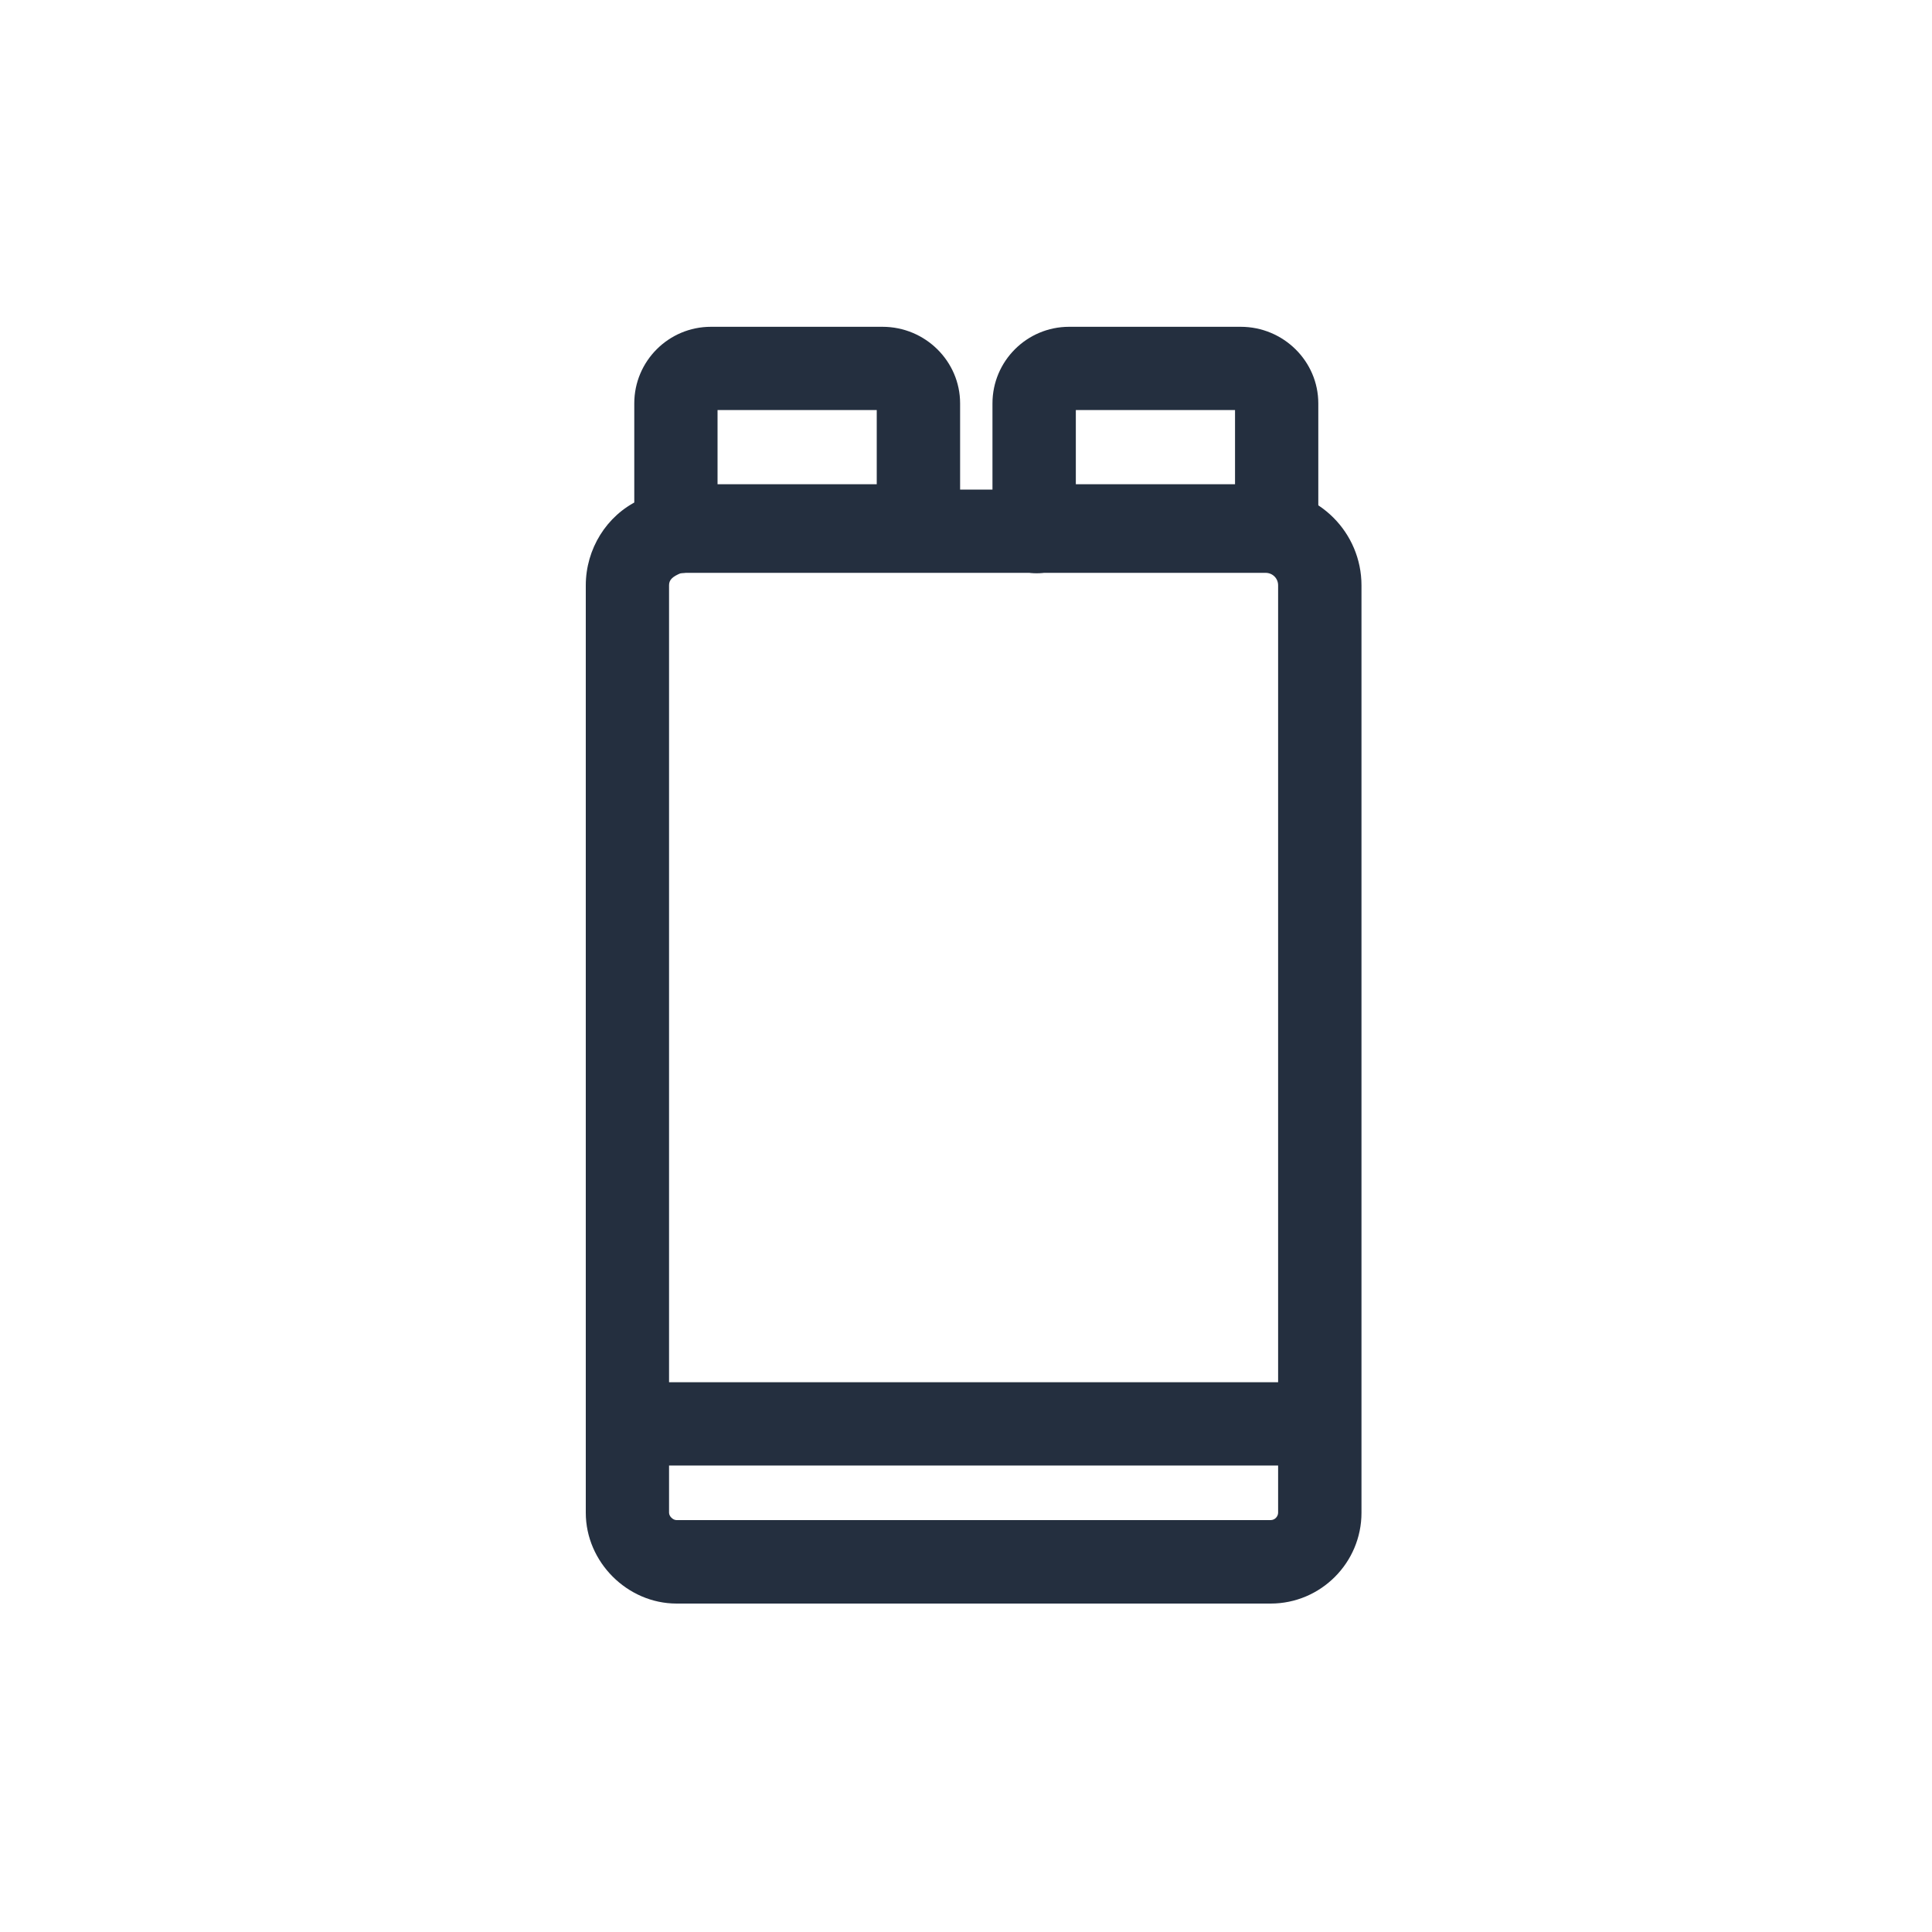
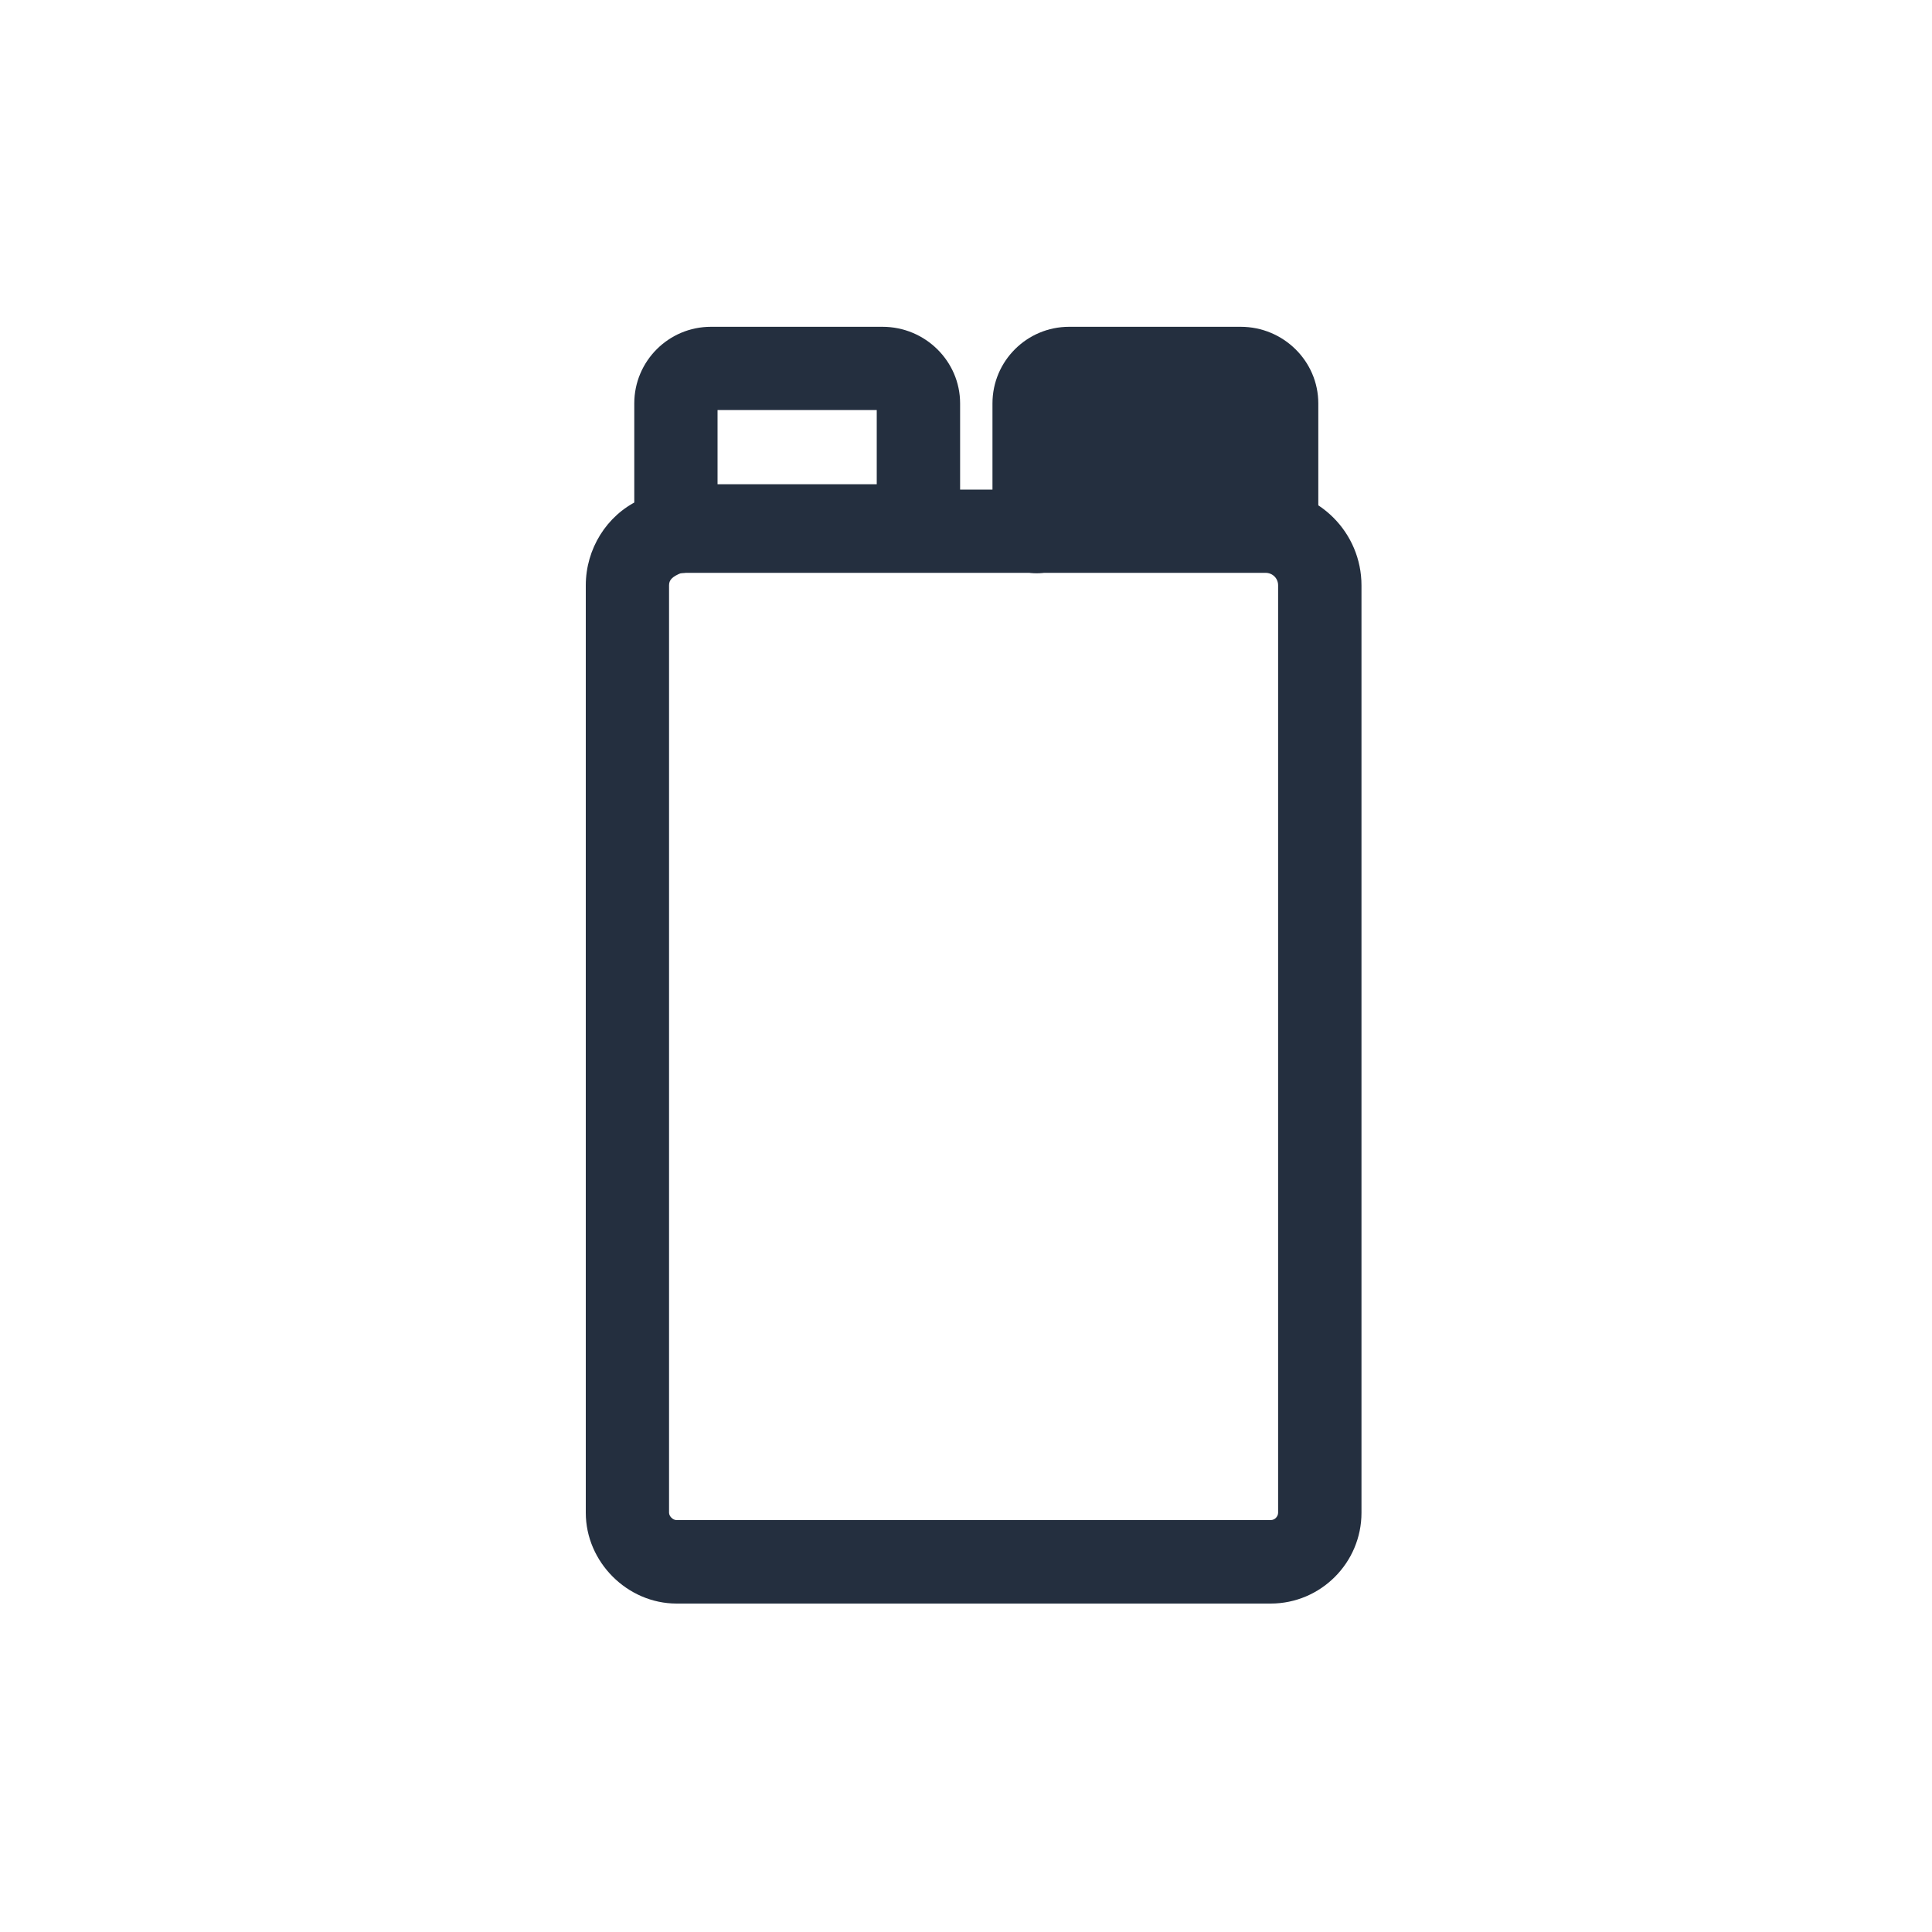
<svg xmlns="http://www.w3.org/2000/svg" version="1.1" id="Vrstva_1" x="0px" y="0px" viewBox="0 0 200 200" style="enable-background:new 0 0 200 200;" xml:space="preserve">
  <style type="text/css">
	.st0{fill:#242F3F;}
</style>
  <g>
    <path class="st0" d="M131.54,166H70.04c-5.1,0-9.4-4.3-9.4-9.4v-96c0-3.77,2.15-7.23,5.48-8.81c1.21-0.69,2.79-1.11,4.44-1.11   h60.46c5.48,0,9.92,4.45,9.92,9.92v96C140.94,161.78,136.72,166,131.54,166z M70.56,59.3c-1.02,0.4-1.3,0.77-1.3,1.29v96   c0,0.38,0.4,0.77,0.78,0.77h61.49c0.47,0,0.78-0.4,0.78-0.77v-96c0-0.72-0.57-1.29-1.3-1.29H70.56z" />
  </g>
  <g>
-     <path class="st0" d="M135.75,151.71H65.57c-2.38,0-4.31-1.93-4.31-4.31s1.93-4.31,4.31-4.31h70.18c2.38,0,4.31,1.93,4.31,4.31   S138.13,151.71,135.75,151.71z" />
-   </g>
+     </g>
  <path class="st0" d="M70.23,59.34c-0.78,0-1.55-0.18-2.19-0.56c-1.32-0.77-2.38-2.12-2.38-3.65V41.76c0-4.38,3.56-7.93,7.93-7.93  h17.77c4.42,0,8.03,3.56,8.03,7.93v12.68c0,2.38-1.94,4.31-4.32,4.31H72.56C71.87,59.14,71.05,59.34,70.23,59.34z M74.28,50.13  h16.48v-7.68H74.28V50.13z" />
  <g>
-     <path class="st0" d="M107.31,59.34c-0.78,0-1.55-0.18-2.19-0.56c-1.32-0.77-2.38-2.12-2.38-3.65V41.76c0-4.38,3.56-7.93,7.93-7.93   h17.77c4.42,0,8.03,3.56,8.03,7.93v12.68c0,2.38-1.94,4.31-4.32,4.31h-22.51C108.96,59.14,108.13,59.34,107.31,59.34z    M111.37,50.13h16.48v-7.68h-16.48V50.13z" />
+     <path class="st0" d="M107.31,59.34c-0.78,0-1.55-0.18-2.19-0.56c-1.32-0.77-2.38-2.12-2.38-3.65V41.76c0-4.38,3.56-7.93,7.93-7.93   h17.77c4.42,0,8.03,3.56,8.03,7.93v12.68c0,2.38-1.94,4.31-4.32,4.31h-22.51C108.96,59.14,108.13,59.34,107.31,59.34z    M111.37,50.13h16.48h-16.48V50.13z" />
  </g>
</svg>